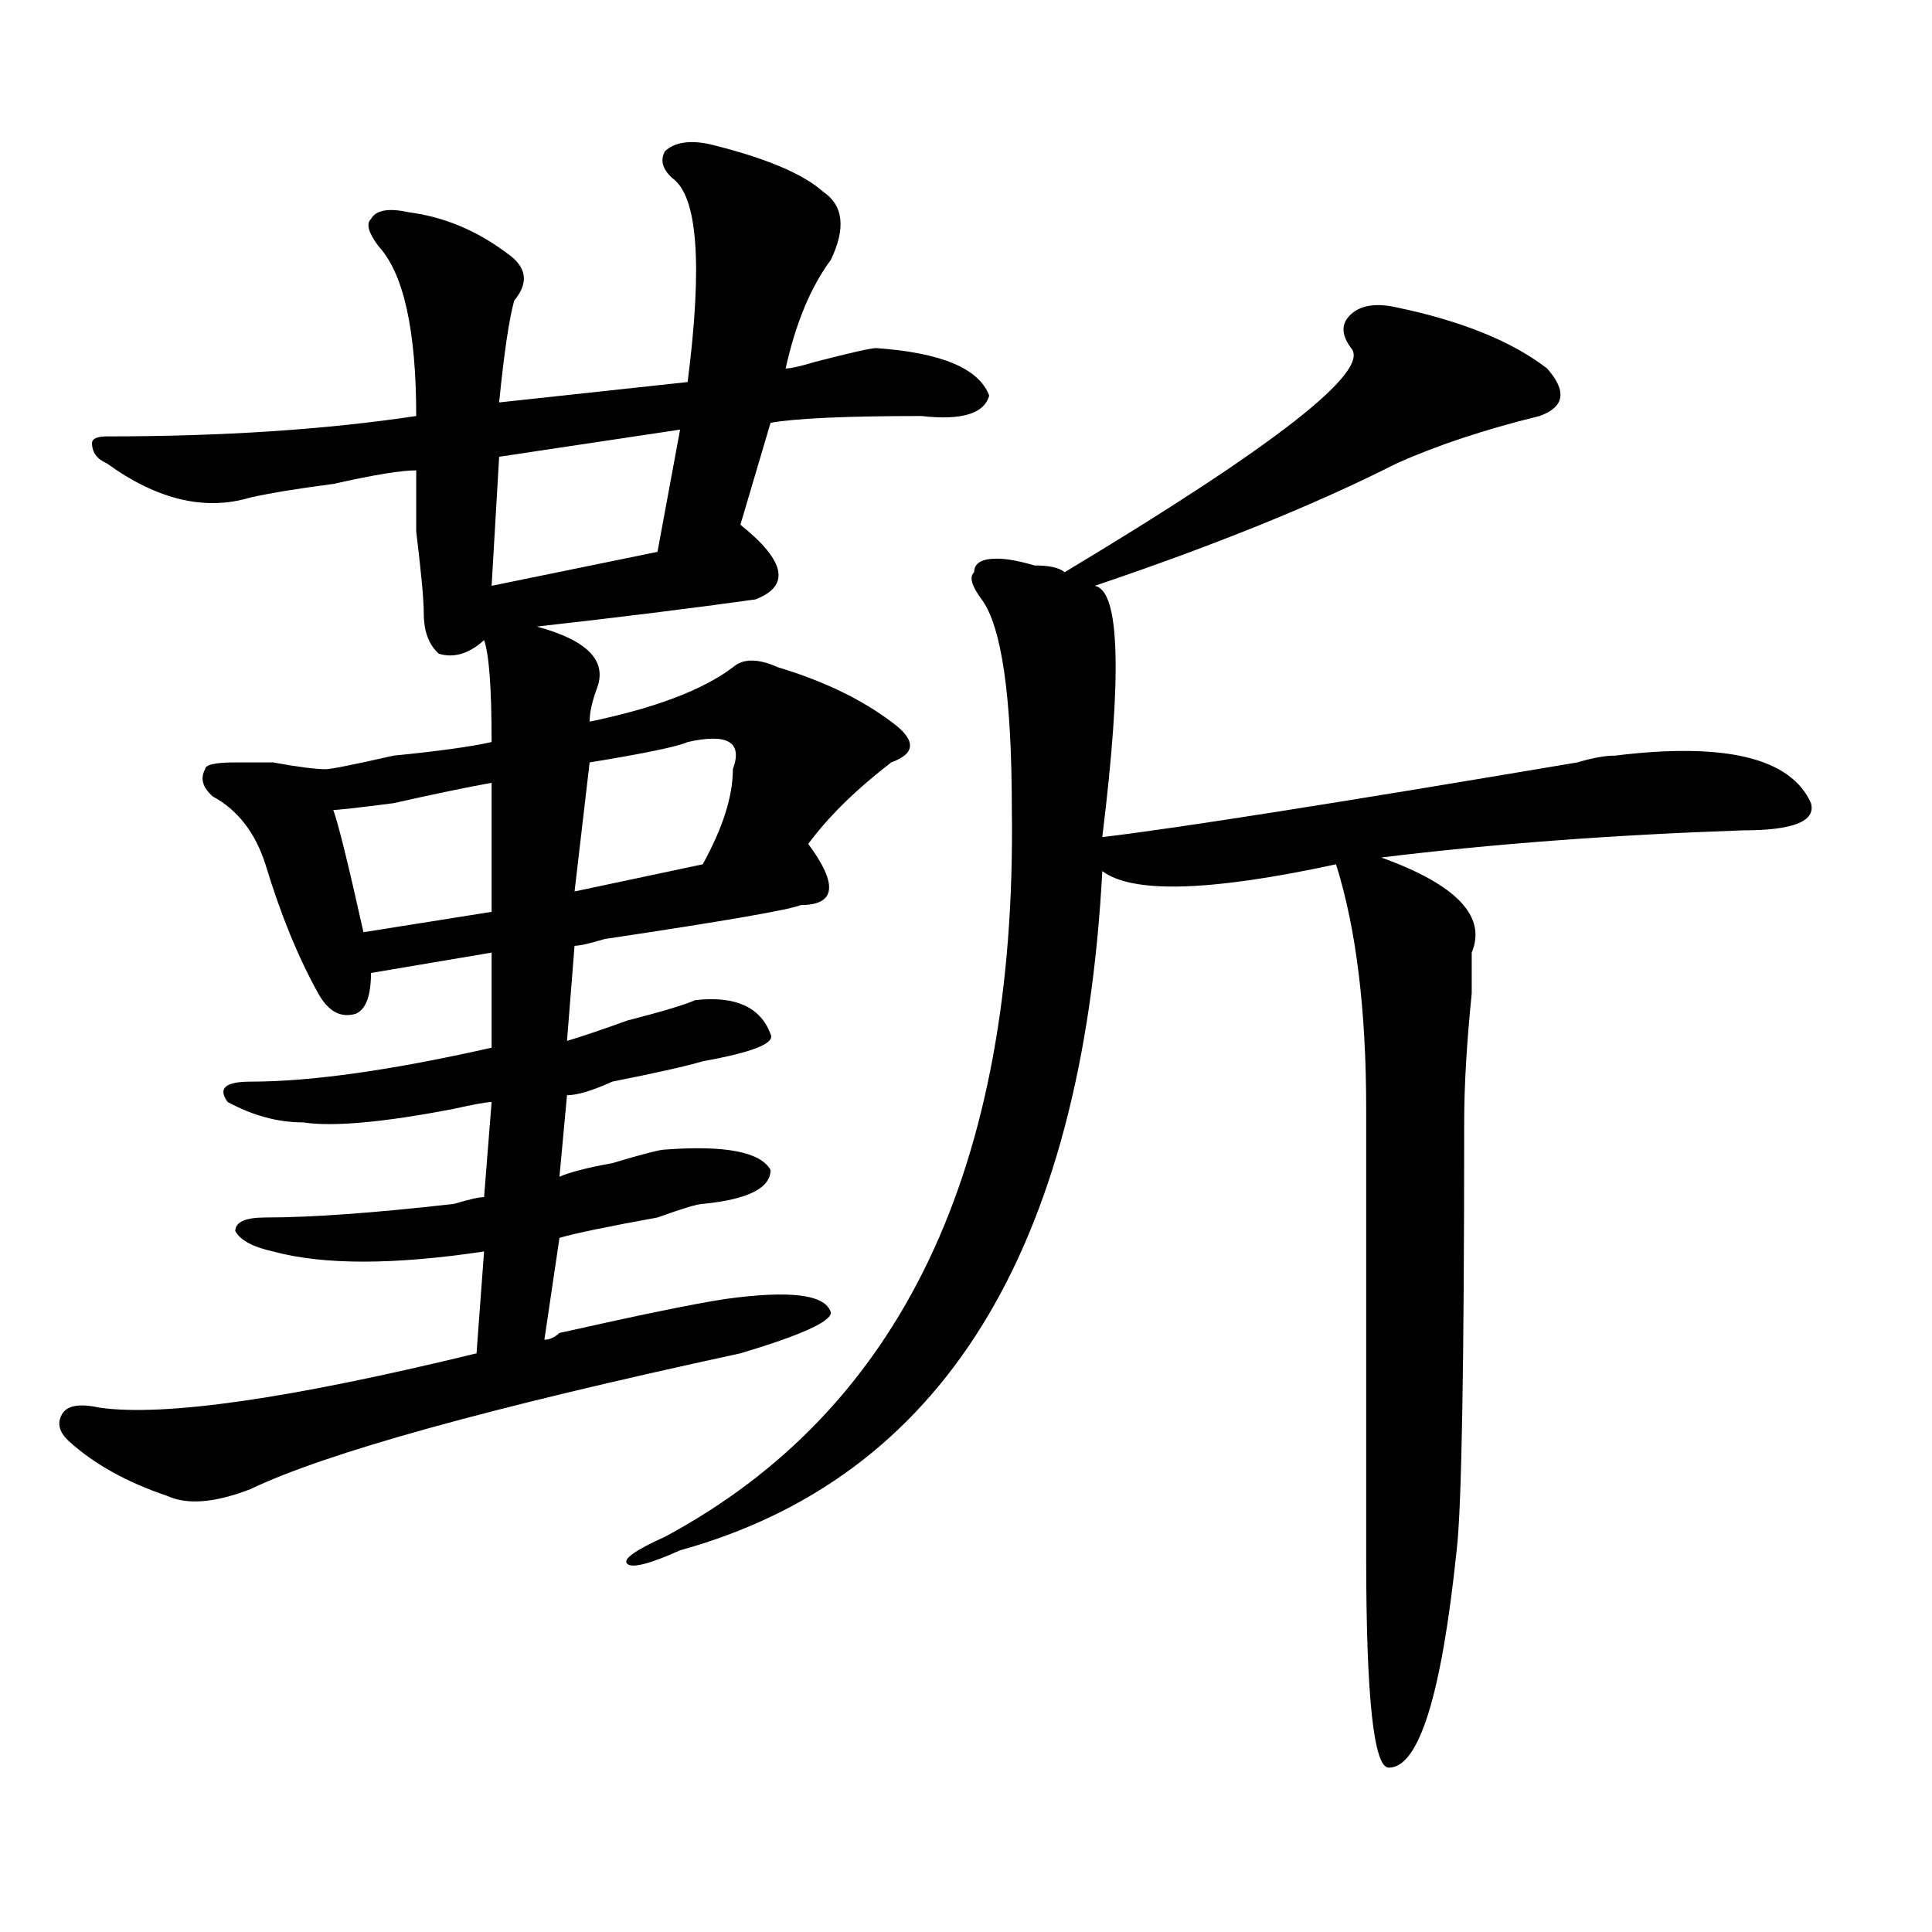
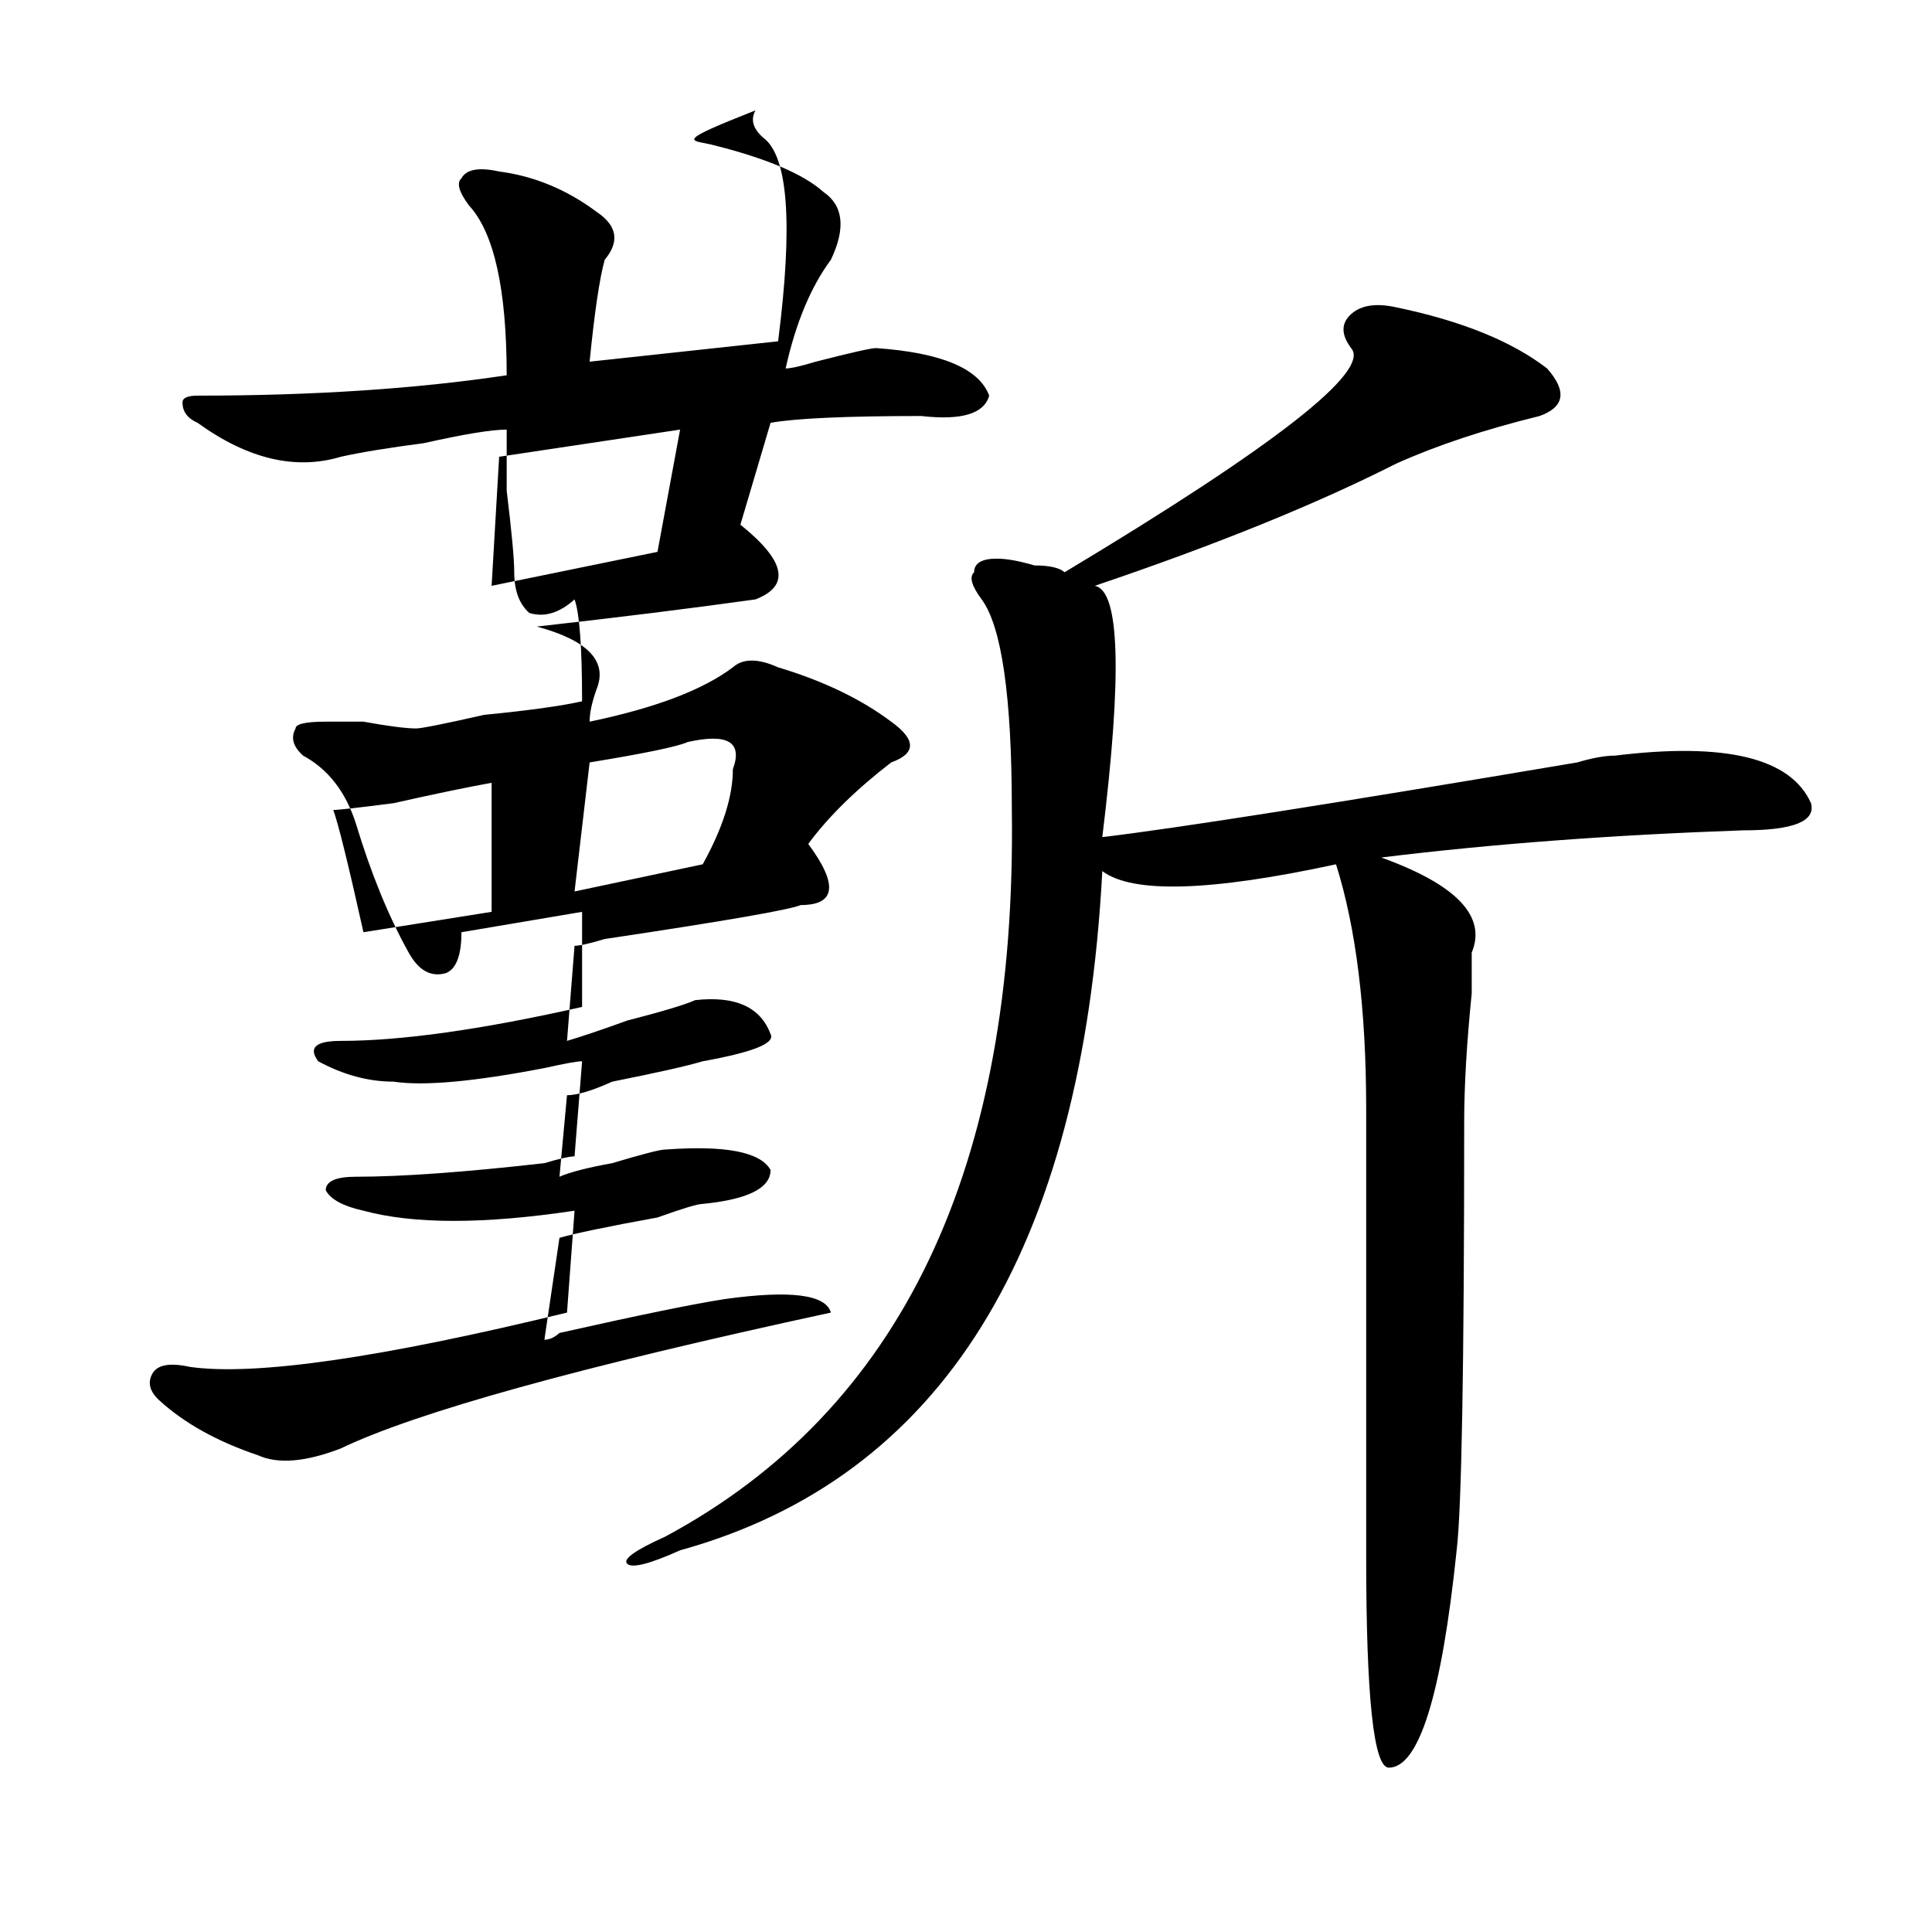
<svg xmlns="http://www.w3.org/2000/svg" version="1.1" id="图层_1" x="0px" y="0px" width="1000px" height="1000px" viewBox="0 0 1000 1000" enable-background="new 0 0 1000 1000" xml:space="preserve">
-   <path d="M367.625,74.703c28.597,7.031,48.108,15.271,58.535,24.609c10.365,7.031,11.707,18.787,3.902,35.156  c-10.427,14.063-18.231,32.85-23.414,56.25c2.561,0,7.805-1.153,15.609-3.516c18.17-4.669,28.597-7.031,31.219-7.031  c33.779,2.362,53.291,10.547,58.535,24.609c-2.622,9.394-14.329,12.909-35.121,10.547c-39.023,0-65.06,1.209-78.047,3.516  l-15.609,52.734c23.414,18.787,25.975,31.641,7.805,38.672c-33.841,4.725-71.584,9.394-113.168,14.063  c25.975,7.031,36.401,17.578,31.219,31.641c-2.622,7.031-3.902,12.909-3.902,17.578c33.779-7.031,58.535-16.369,74.145-28.125  c5.183-4.669,12.987-4.669,23.414,0c23.414,7.031,42.926,16.425,58.535,28.125c12.987,9.394,12.987,16.425,0,21.094  c-18.231,14.063-32.561,28.125-42.926,42.188c15.609,21.094,14.268,31.641-3.902,31.641c-5.244,2.362-39.023,8.24-101.461,17.578  c-7.805,2.362-13.049,3.516-15.609,3.516l-3.902,49.219c7.805-2.307,18.17-5.822,31.219-10.547  c18.17-4.669,29.877-8.185,35.121-10.547c20.792-2.307,33.779,3.516,39.023,17.578c2.561,4.725-9.146,9.394-35.121,14.063  c-7.805,2.362-23.414,5.878-46.828,10.547c-10.427,4.725-18.231,7.031-23.414,7.031l-3.902,42.188  c5.183-2.307,14.268-4.669,27.316-7.031c15.609-4.669,24.694-7.031,27.316-7.031c31.219-2.307,49.389,1.209,54.633,10.547  c0,9.394-11.707,15.271-35.121,17.578c-2.622,0-10.427,2.362-23.414,7.031c-26.036,4.725-42.926,8.24-50.73,10.547l-7.805,52.734  c2.561,0,5.183-1.153,7.805-3.516c41.584-9.338,70.242-15.216,85.852-17.578c33.779-4.669,52.011-2.307,54.633,7.031  c0,4.725-15.609,11.756-46.828,21.094c-130.119,28.125-214.629,51.581-253.652,70.313c-18.231,7.031-32.561,8.24-42.926,3.516  c-20.854-7.031-37.743-16.369-50.73-28.125c-5.244-4.669-6.524-9.338-3.902-14.063c2.561-4.669,9.085-5.822,19.512-3.516  c33.779,4.725,98.839-4.669,195.117-28.125l3.902-52.734c-46.828,7.031-83.291,7.031-109.266,0  c-10.427-2.307-16.951-5.822-19.512-10.547c0-4.669,5.183-7.031,15.609-7.031c23.414,0,55.913-2.307,97.559-7.031  c7.805-2.307,12.987-3.516,15.609-3.516l3.902-49.219c-2.622,0-9.146,1.209-19.512,3.516c-36.463,7.031-62.438,9.394-78.047,7.031  c-13.049,0-26.036-3.516-39.023-10.547c-5.244-7.031-1.342-10.547,11.707-10.547c31.219,0,72.803-5.822,124.875-17.578v-49.219  l-62.438,10.547c0,11.756-2.622,18.787-7.805,21.094c-7.805,2.362-14.329-1.153-19.512-10.547  c-10.427-18.731-19.512-40.979-27.316-66.797c-5.244-16.369-14.329-28.125-27.316-35.156c-5.244-4.669-6.524-9.338-3.902-14.063  c0-2.307,5.183-3.516,15.609-3.516c2.561,0,9.085,0,19.512,0c12.987,2.362,22.072,3.516,27.316,3.516  c2.561,0,14.268-2.307,35.121-7.031c23.414-2.307,40.304-4.669,50.73-7.031c0-28.125-1.342-45.703-3.902-52.734  c-7.805,7.031-15.609,9.394-23.414,7.031c-5.244-4.669-7.805-11.7-7.805-21.094c0-7.031-1.342-21.094-3.902-42.188  c0-16.369,0-26.916,0-31.641c-7.805,0-22.134,2.362-42.926,7.031c-18.231,2.362-32.561,4.725-42.926,7.031  c-23.414,7.031-48.17,1.209-74.145-17.578c-5.244-2.307-7.805-5.822-7.805-10.547c0-2.307,2.561-3.516,7.805-3.516  c59.815,0,113.168-3.516,159.996-10.547c0-44.494-6.524-73.828-19.512-87.891c-5.244-7.031-6.524-11.7-3.902-14.063  c2.561-4.669,9.085-5.822,19.512-3.516c18.17,2.362,35.121,9.394,50.73,21.094c10.365,7.031,11.707,15.271,3.902,24.609  c-2.622,9.394-5.244,26.972-7.805,52.734l97.559-10.547c7.805-60.919,5.183-96.075-7.805-105.469  c-5.244-4.669-6.524-9.338-3.902-14.063C349.394,73.55,357.198,72.396,367.625,74.703z M254.457,405.172  c-13.049,2.362-29.938,5.878-50.73,10.547c-18.231,2.362-28.658,3.516-31.219,3.516c2.561,7.031,7.805,28.125,15.609,63.281  l66.34-10.547V405.172z M352.016,222.359l-93.656,14.063l-3.902,66.797l85.852-17.578L352.016,222.359z M355.918,384.078  c-5.244,2.362-22.134,5.878-50.73,10.547l-7.805,66.797l66.34-14.063c10.365-18.731,15.609-35.156,15.609-49.219  C384.515,384.078,376.71,379.409,355.918,384.078z M722.738,159.078c33.779,7.031,59.815,17.578,78.047,31.641  c10.365,11.756,9.085,19.94-3.902,24.609c-28.658,7.031-53.353,15.271-74.145,24.609c-41.646,21.094-93.656,42.188-156.094,63.281  c12.987,2.362,14.268,45.703,3.902,130.078c39.023-4.669,120.973-17.578,245.848-38.672c7.805-2.307,14.268-3.516,19.512-3.516  c57.193-7.031,91.034,1.209,101.461,24.609c2.561,9.394-9.146,14.063-35.121,14.063c-67.682,2.362-130.119,7.031-187.313,14.063  c39.023,14.063,54.633,30.487,46.828,49.219c0,2.362,0,9.394,0,21.094c-2.622,25.818-3.902,48.065-3.902,66.797  c0,126.563-1.342,200.391-3.902,221.484c-7.805,74.981-19.512,112.5-35.121,112.5c-7.805,0-11.707-36.365-11.707-108.984  c0-70.313,0-147.656,0-232.031c0-51.525-5.244-93.713-15.609-126.563c-65.06,14.063-105.363,15.271-120.973,3.516  c-10.427,196.875-83.291,314.1-218.531,351.563c-15.609,7.031-24.756,9.338-27.316,7.031c-2.622-2.362,3.902-7.031,19.512-14.063  c122.253-65.588,182.068-190.997,179.508-376.172c0-58.557-5.244-94.922-15.609-108.984c-5.244-7.031-6.524-11.7-3.902-14.063  c0-4.669,3.902-7.031,11.707-7.031c5.183,0,11.707,1.209,19.512,3.516c7.805,0,12.987,1.209,15.609,3.516  c109.266-65.588,158.654-104.26,148.289-116.016c-5.244-7.031-5.244-12.854,0-17.578  C704.507,157.925,712.312,156.771,722.738,159.078z" />
+   <path d="M367.625,74.703c28.597,7.031,48.108,15.271,58.535,24.609c10.365,7.031,11.707,18.787,3.902,35.156  c-10.427,14.063-18.231,32.85-23.414,56.25c2.561,0,7.805-1.153,15.609-3.516c18.17-4.669,28.597-7.031,31.219-7.031  c33.779,2.362,53.291,10.547,58.535,24.609c-2.622,9.394-14.329,12.909-35.121,10.547c-39.023,0-65.06,1.209-78.047,3.516  l-15.609,52.734c23.414,18.787,25.975,31.641,7.805,38.672c-33.841,4.725-71.584,9.394-113.168,14.063  c25.975,7.031,36.401,17.578,31.219,31.641c-2.622,7.031-3.902,12.909-3.902,17.578c33.779-7.031,58.535-16.369,74.145-28.125  c5.183-4.669,12.987-4.669,23.414,0c23.414,7.031,42.926,16.425,58.535,28.125c12.987,9.394,12.987,16.425,0,21.094  c-18.231,14.063-32.561,28.125-42.926,42.188c15.609,21.094,14.268,31.641-3.902,31.641c-5.244,2.362-39.023,8.24-101.461,17.578  c-7.805,2.362-13.049,3.516-15.609,3.516l-3.902,49.219c7.805-2.307,18.17-5.822,31.219-10.547  c18.17-4.669,29.877-8.185,35.121-10.547c20.792-2.307,33.779,3.516,39.023,17.578c2.561,4.725-9.146,9.394-35.121,14.063  c-7.805,2.362-23.414,5.878-46.828,10.547c-10.427,4.725-18.231,7.031-23.414,7.031l-3.902,42.188  c5.183-2.307,14.268-4.669,27.316-7.031c15.609-4.669,24.694-7.031,27.316-7.031c31.219-2.307,49.389,1.209,54.633,10.547  c0,9.394-11.707,15.271-35.121,17.578c-2.622,0-10.427,2.362-23.414,7.031c-26.036,4.725-42.926,8.24-50.73,10.547l-7.805,52.734  c2.561,0,5.183-1.153,7.805-3.516c41.584-9.338,70.242-15.216,85.852-17.578c33.779-4.669,52.011-2.307,54.633,7.031  c-130.119,28.125-214.629,51.581-253.652,70.313c-18.231,7.031-32.561,8.24-42.926,3.516  c-20.854-7.031-37.743-16.369-50.73-28.125c-5.244-4.669-6.524-9.338-3.902-14.063c2.561-4.669,9.085-5.822,19.512-3.516  c33.779,4.725,98.839-4.669,195.117-28.125l3.902-52.734c-46.828,7.031-83.291,7.031-109.266,0  c-10.427-2.307-16.951-5.822-19.512-10.547c0-4.669,5.183-7.031,15.609-7.031c23.414,0,55.913-2.307,97.559-7.031  c7.805-2.307,12.987-3.516,15.609-3.516l3.902-49.219c-2.622,0-9.146,1.209-19.512,3.516c-36.463,7.031-62.438,9.394-78.047,7.031  c-13.049,0-26.036-3.516-39.023-10.547c-5.244-7.031-1.342-10.547,11.707-10.547c31.219,0,72.803-5.822,124.875-17.578v-49.219  l-62.438,10.547c0,11.756-2.622,18.787-7.805,21.094c-7.805,2.362-14.329-1.153-19.512-10.547  c-10.427-18.731-19.512-40.979-27.316-66.797c-5.244-16.369-14.329-28.125-27.316-35.156c-5.244-4.669-6.524-9.338-3.902-14.063  c0-2.307,5.183-3.516,15.609-3.516c2.561,0,9.085,0,19.512,0c12.987,2.362,22.072,3.516,27.316,3.516  c2.561,0,14.268-2.307,35.121-7.031c23.414-2.307,40.304-4.669,50.73-7.031c0-28.125-1.342-45.703-3.902-52.734  c-7.805,7.031-15.609,9.394-23.414,7.031c-5.244-4.669-7.805-11.7-7.805-21.094c0-7.031-1.342-21.094-3.902-42.188  c0-16.369,0-26.916,0-31.641c-7.805,0-22.134,2.362-42.926,7.031c-18.231,2.362-32.561,4.725-42.926,7.031  c-23.414,7.031-48.17,1.209-74.145-17.578c-5.244-2.307-7.805-5.822-7.805-10.547c0-2.307,2.561-3.516,7.805-3.516  c59.815,0,113.168-3.516,159.996-10.547c0-44.494-6.524-73.828-19.512-87.891c-5.244-7.031-6.524-11.7-3.902-14.063  c2.561-4.669,9.085-5.822,19.512-3.516c18.17,2.362,35.121,9.394,50.73,21.094c10.365,7.031,11.707,15.271,3.902,24.609  c-2.622,9.394-5.244,26.972-7.805,52.734l97.559-10.547c7.805-60.919,5.183-96.075-7.805-105.469  c-5.244-4.669-6.524-9.338-3.902-14.063C349.394,73.55,357.198,72.396,367.625,74.703z M254.457,405.172  c-13.049,2.362-29.938,5.878-50.73,10.547c-18.231,2.362-28.658,3.516-31.219,3.516c2.561,7.031,7.805,28.125,15.609,63.281  l66.34-10.547V405.172z M352.016,222.359l-93.656,14.063l-3.902,66.797l85.852-17.578L352.016,222.359z M355.918,384.078  c-5.244,2.362-22.134,5.878-50.73,10.547l-7.805,66.797l66.34-14.063c10.365-18.731,15.609-35.156,15.609-49.219  C384.515,384.078,376.71,379.409,355.918,384.078z M722.738,159.078c33.779,7.031,59.815,17.578,78.047,31.641  c10.365,11.756,9.085,19.94-3.902,24.609c-28.658,7.031-53.353,15.271-74.145,24.609c-41.646,21.094-93.656,42.188-156.094,63.281  c12.987,2.362,14.268,45.703,3.902,130.078c39.023-4.669,120.973-17.578,245.848-38.672c7.805-2.307,14.268-3.516,19.512-3.516  c57.193-7.031,91.034,1.209,101.461,24.609c2.561,9.394-9.146,14.063-35.121,14.063c-67.682,2.362-130.119,7.031-187.313,14.063  c39.023,14.063,54.633,30.487,46.828,49.219c0,2.362,0,9.394,0,21.094c-2.622,25.818-3.902,48.065-3.902,66.797  c0,126.563-1.342,200.391-3.902,221.484c-7.805,74.981-19.512,112.5-35.121,112.5c-7.805,0-11.707-36.365-11.707-108.984  c0-70.313,0-147.656,0-232.031c0-51.525-5.244-93.713-15.609-126.563c-65.06,14.063-105.363,15.271-120.973,3.516  c-10.427,196.875-83.291,314.1-218.531,351.563c-15.609,7.031-24.756,9.338-27.316,7.031c-2.622-2.362,3.902-7.031,19.512-14.063  c122.253-65.588,182.068-190.997,179.508-376.172c0-58.557-5.244-94.922-15.609-108.984c-5.244-7.031-6.524-11.7-3.902-14.063  c0-4.669,3.902-7.031,11.707-7.031c5.183,0,11.707,1.209,19.512,3.516c7.805,0,12.987,1.209,15.609,3.516  c109.266-65.588,158.654-104.26,148.289-116.016c-5.244-7.031-5.244-12.854,0-17.578  C704.507,157.925,712.312,156.771,722.738,159.078z" />
</svg>